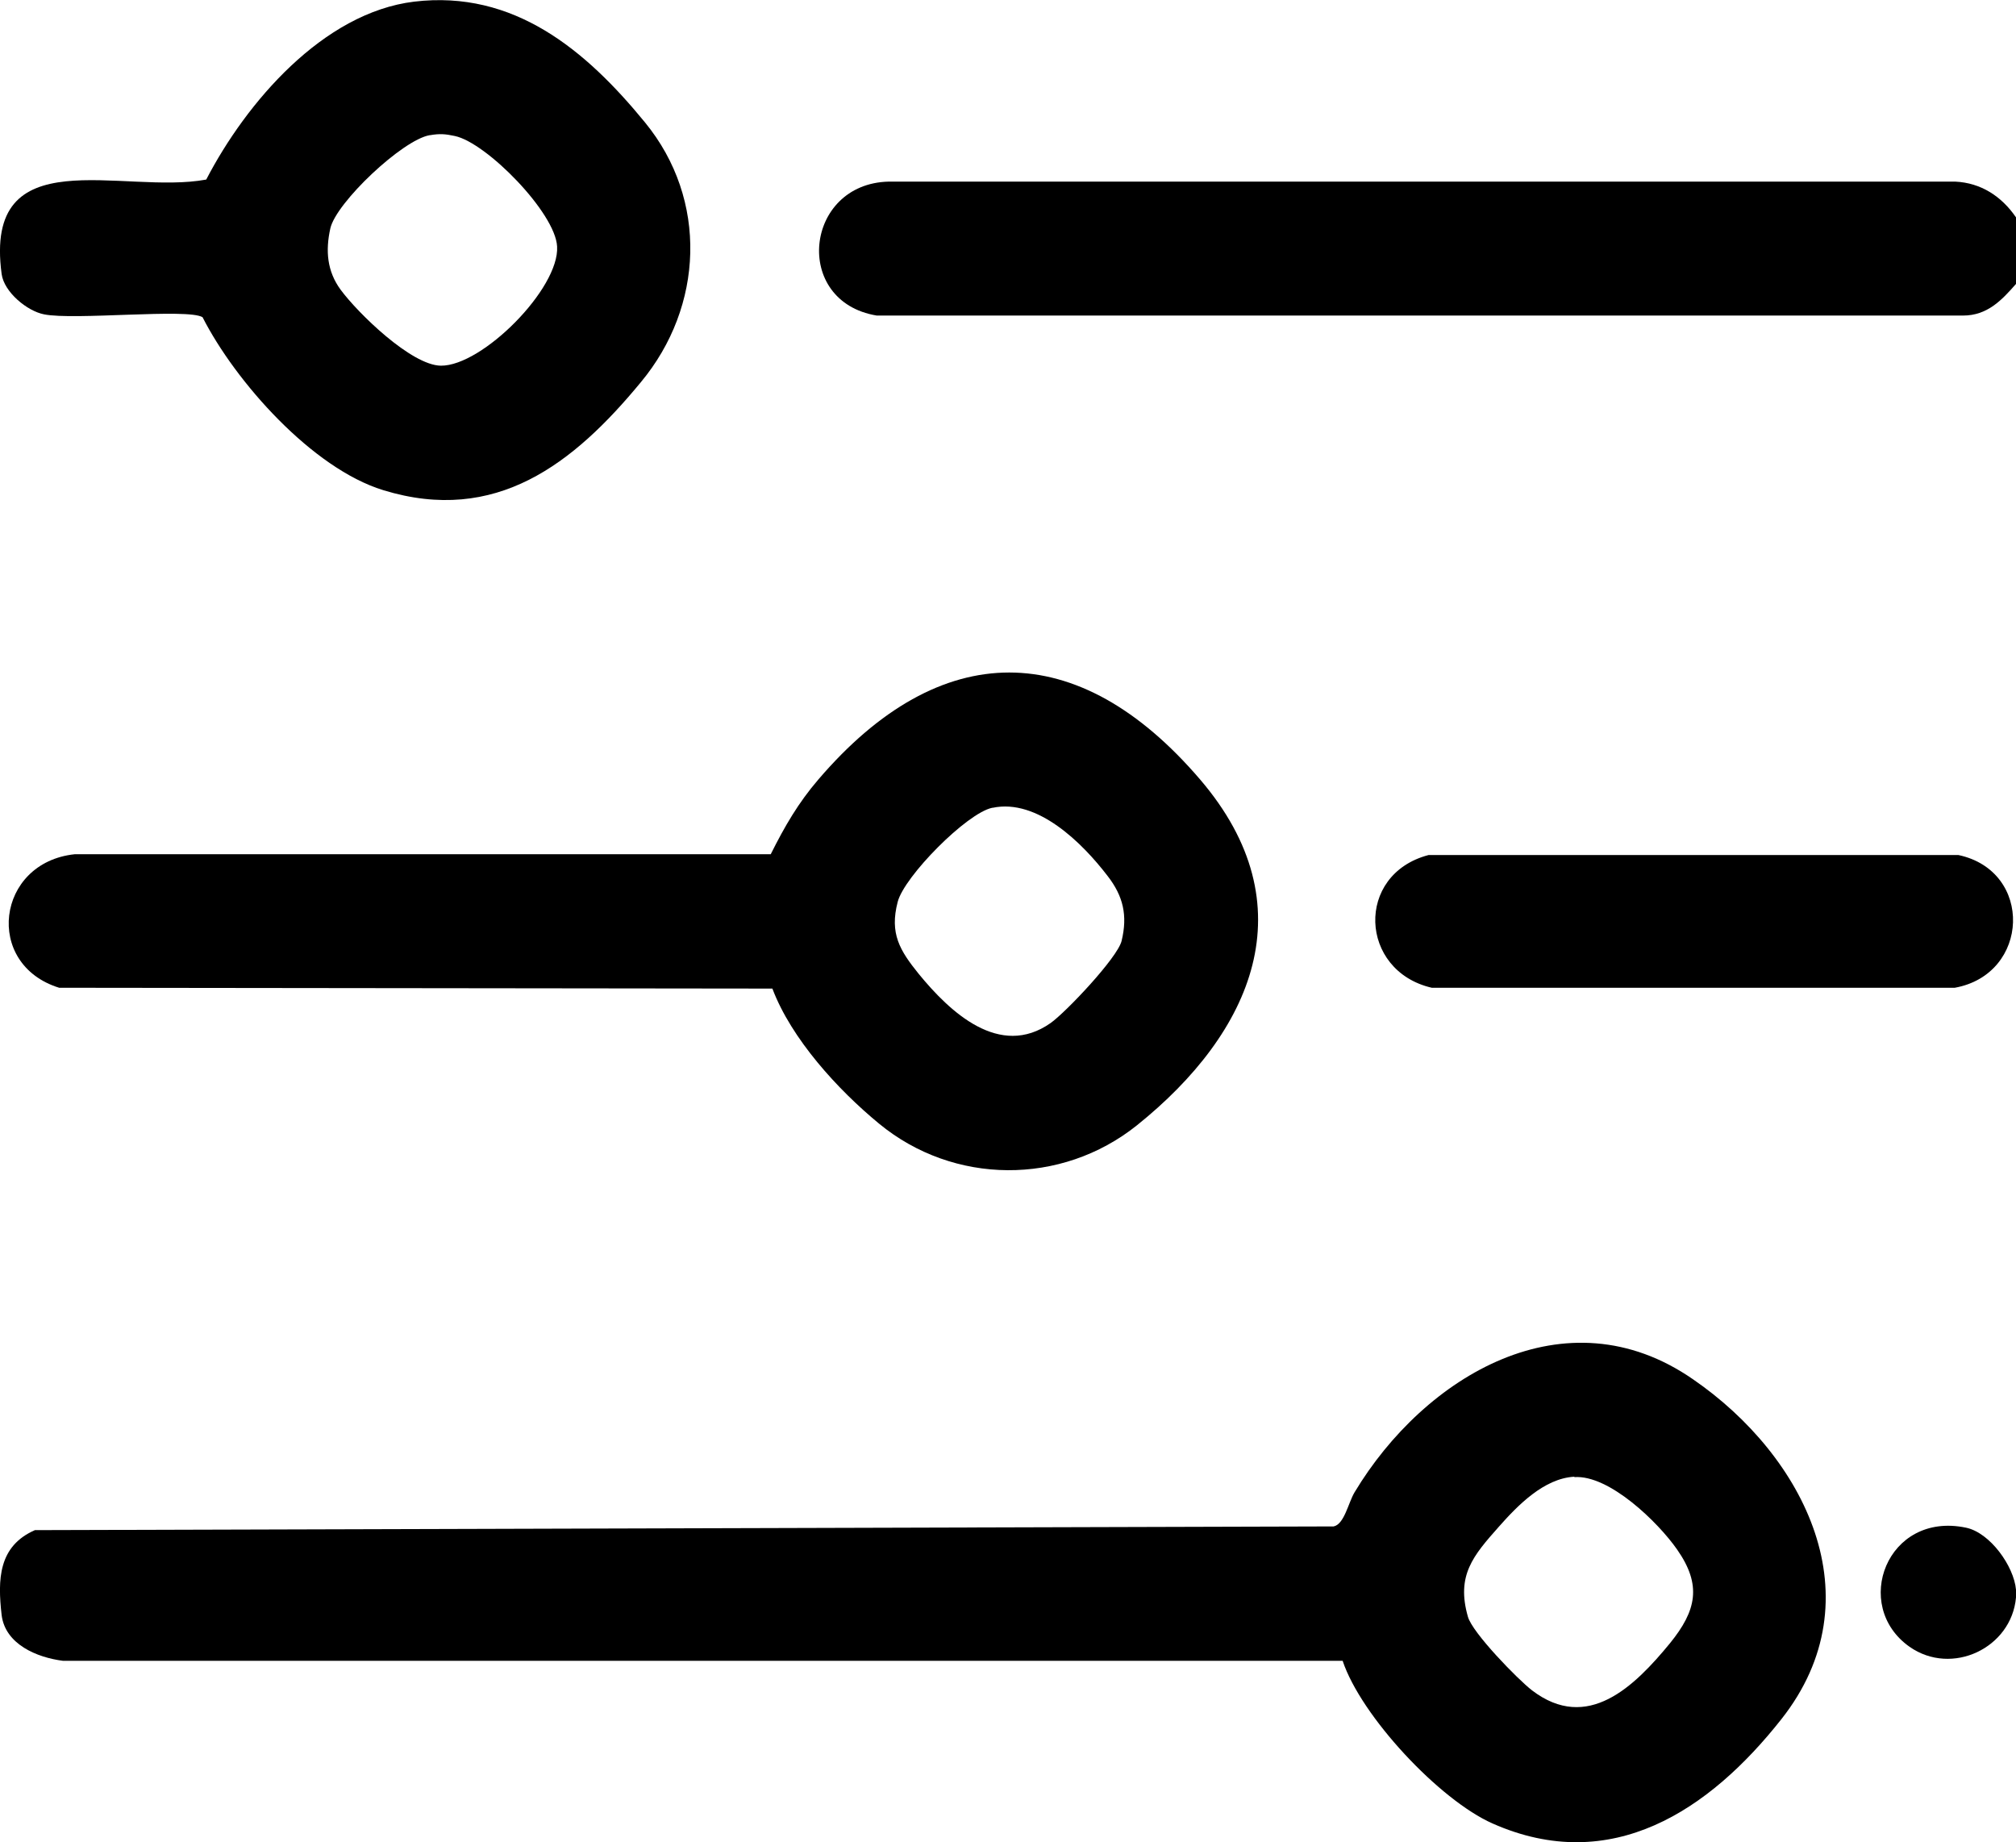
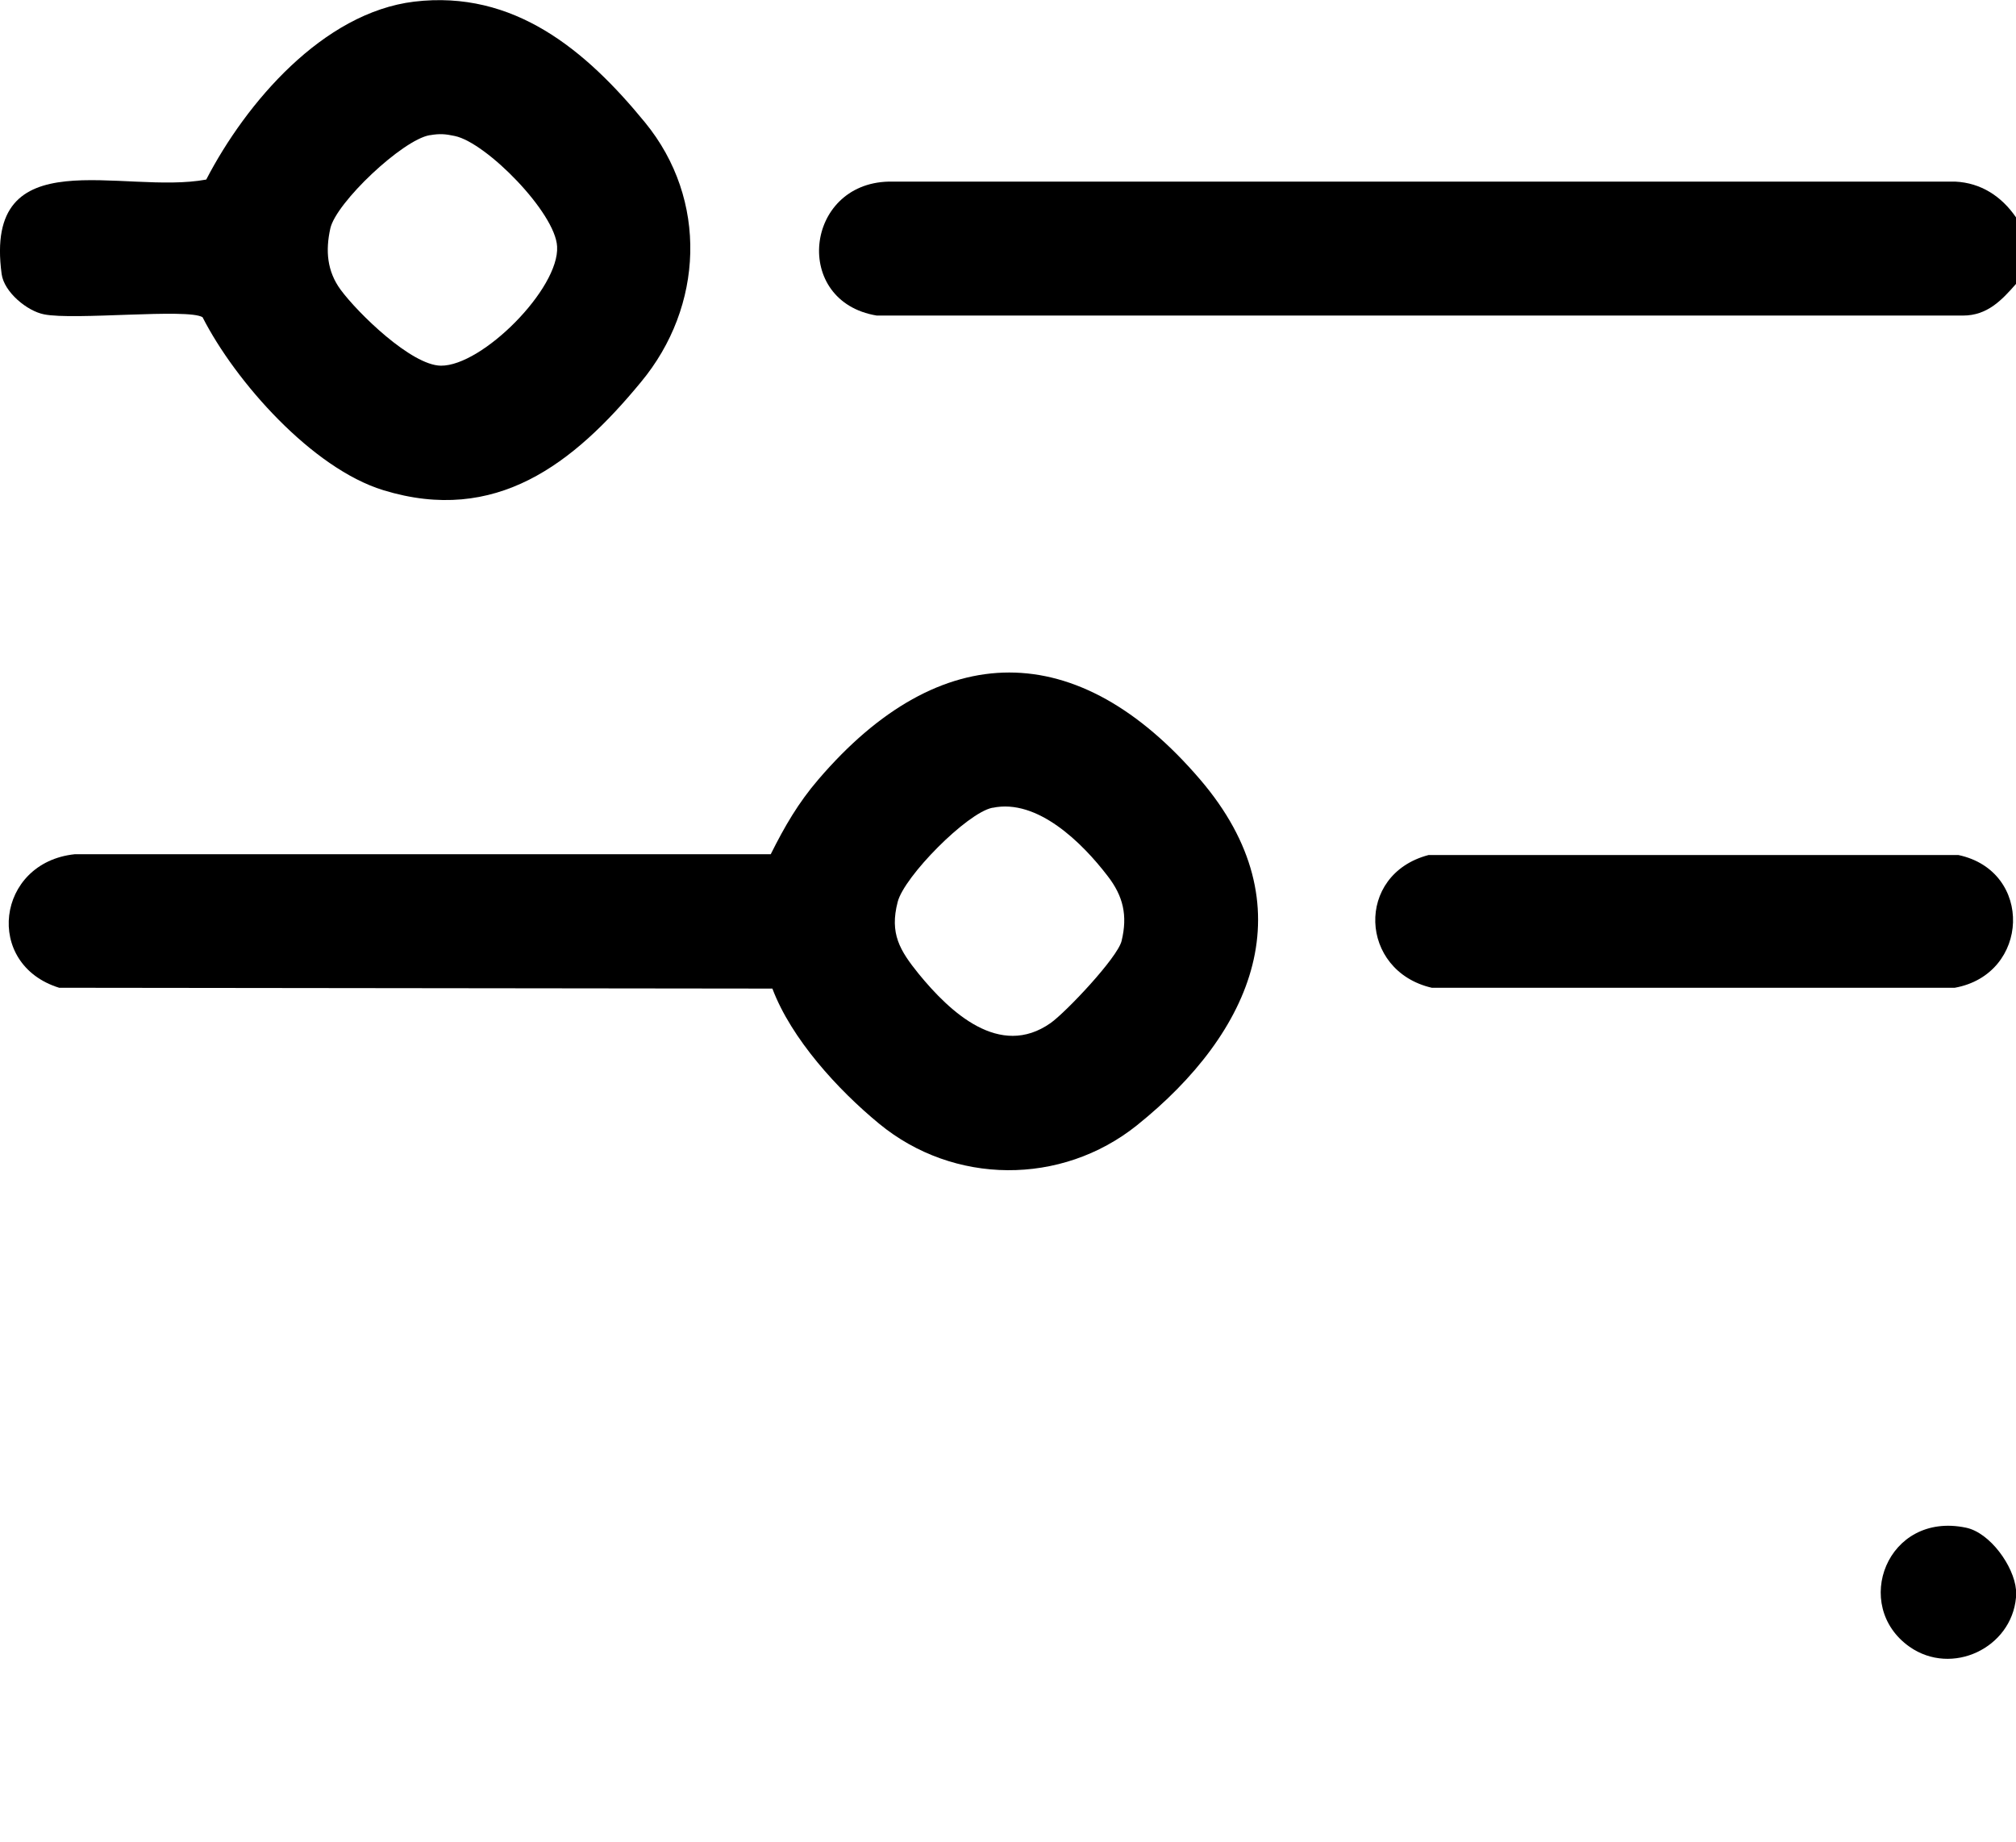
<svg xmlns="http://www.w3.org/2000/svg" id="Camada_2" data-name="Camada 2" viewBox="0 0 49.07 44.84">
  <g id="Camada_1-2" data-name="Camada 1">
    <g>
      <path d="M49.07,5.28v1.63c-.35.4-.7.77-1.29.77h-26.44c-2.06-.34-1.76-3.21.29-3.26h25.96c.63.03,1.13.36,1.48.87Z" />
      <path d="M49.07,38.69c0,.06,0,.13,0,.19-.11,1.23-1.56,1.92-2.59,1.2-1.42-1-.55-3.3,1.37-2.9.59.12,1.17.94,1.22,1.51Z" />
-       <path d="M32.68,40.42H1.53c-.63-.08-1.4-.4-1.49-1.11-.1-.87-.08-1.68.81-2.07l31.61-.09c.26-.05.36-.58.51-.83,1.7-2.83,5.14-4.9,8.24-2.75,2.72,1.87,4.47,5.33,2.15,8.27-1.75,2.22-4.14,3.82-7.03,2.54-1.29-.57-3.2-2.61-3.65-3.96ZM38.32,35.94c-.74.04-1.38.7-1.84,1.22-.62.7-1.04,1.18-.75,2.19.11.39,1.21,1.52,1.56,1.79,1.35,1.03,2.49-.09,3.36-1.15.64-.79.78-1.41.17-2.28-.46-.66-1.65-1.82-2.5-1.76Z" />
      <path d="M18.8,24.06l-17.36-.02c-1.84-.57-1.53-3.05.38-3.25h16.94c.34-.68.67-1.25,1.16-1.82,2.97-3.47,6.32-3.47,9.29,0,2.63,3.07,1.28,6.16-1.54,8.42-1.84,1.47-4.46,1.45-6.27-.04-1.01-.83-2.14-2.07-2.6-3.29ZM24.15,19.66c-.62.13-2.14,1.67-2.3,2.29-.2.77.05,1.18.51,1.75.76.93,1.97,2.07,3.21,1.2.37-.26,1.63-1.59,1.73-2,.15-.62.04-1.09-.34-1.58-.62-.81-1.71-1.89-2.8-1.66Z" />
      <path d="M10.08.04c2.43-.29,4.18,1.18,5.62,2.94,1.54,1.88,1.43,4.48-.1,6.32-1.64,1.99-3.53,3.47-6.27,2.63-1.73-.53-3.6-2.64-4.4-4.21-.36-.22-3.13.08-3.86-.07-.41-.08-.97-.54-1.03-.98-.45-3.33,2.95-1.92,4.98-2.3C5.99,2.5,7.86.31,10.08.04ZM10.46,3.29c-.66.11-2.28,1.64-2.42,2.27-.12.54-.08,1.04.25,1.49.42.57,1.72,1.84,2.44,1.85,1.01.01,2.89-1.88,2.83-2.9-.04-.82-1.72-2.53-2.49-2.69-.23-.05-.37-.06-.6-.02Z" />
      <path d="M34.78,20.81h12.89c1.83.39,1.74,2.9-.09,3.23h-12.73c-1.77-.41-1.87-2.76-.08-3.23Z" />
    </g>
  </g>
</svg>